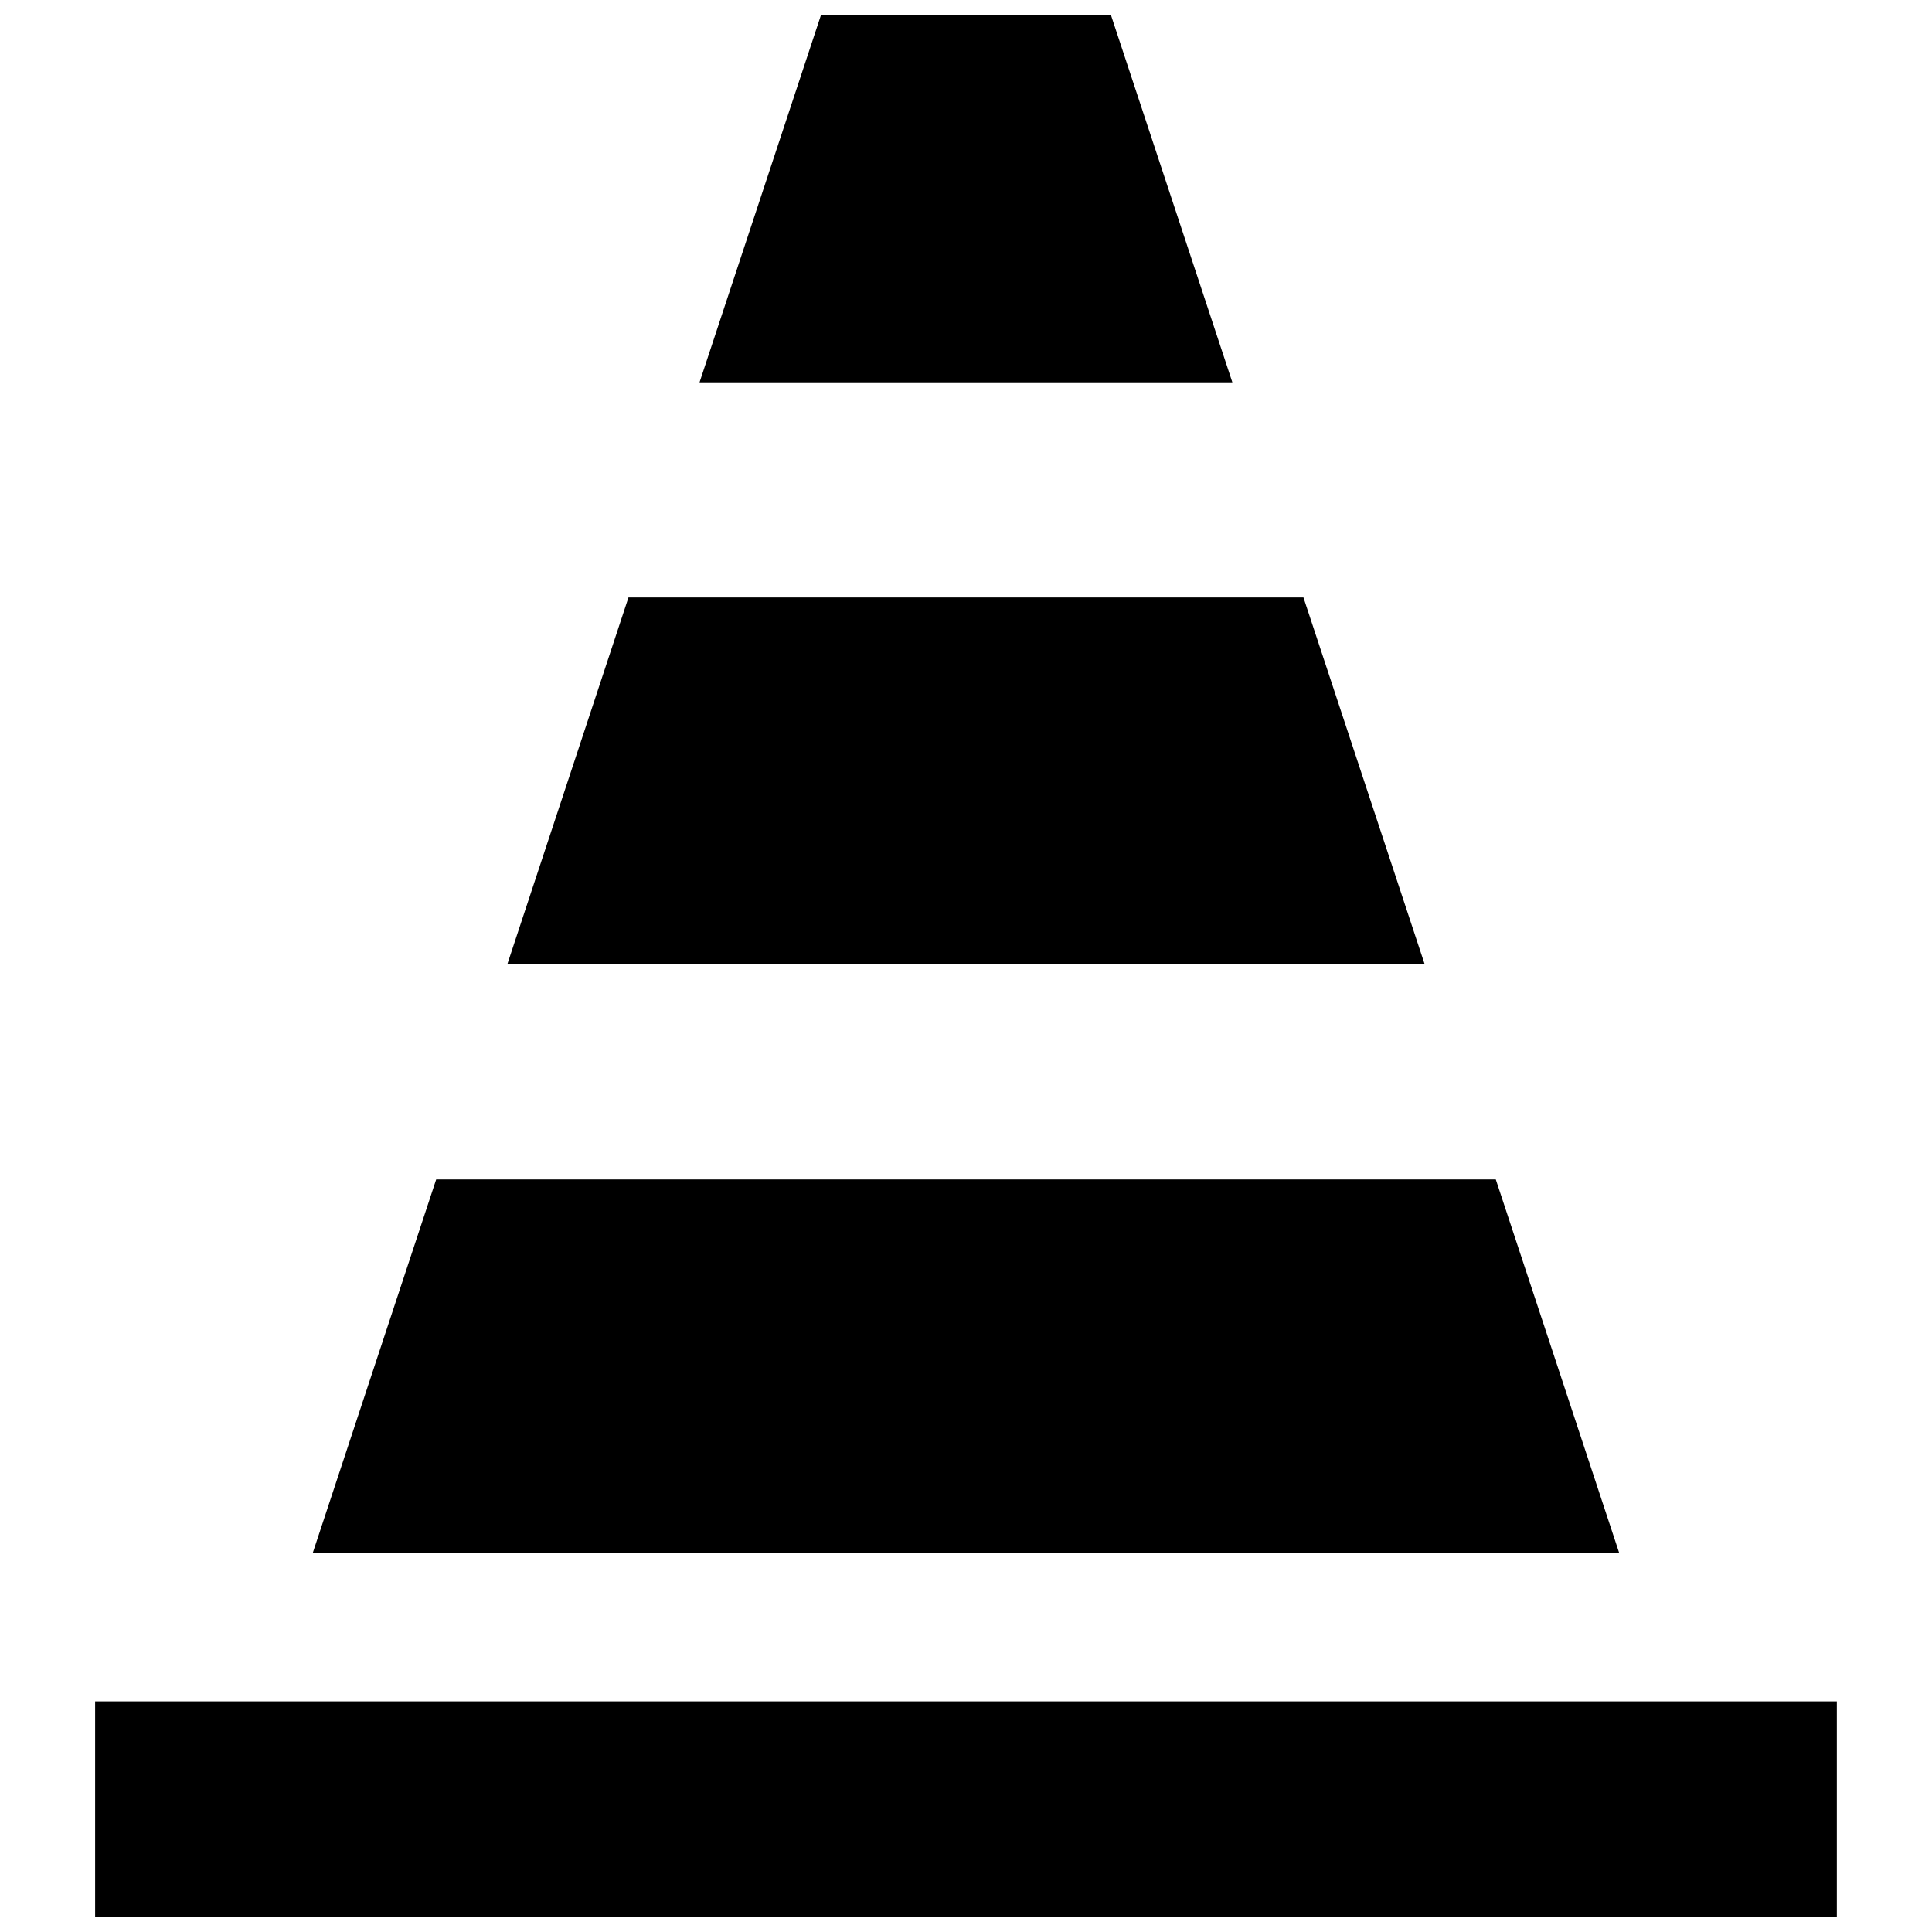
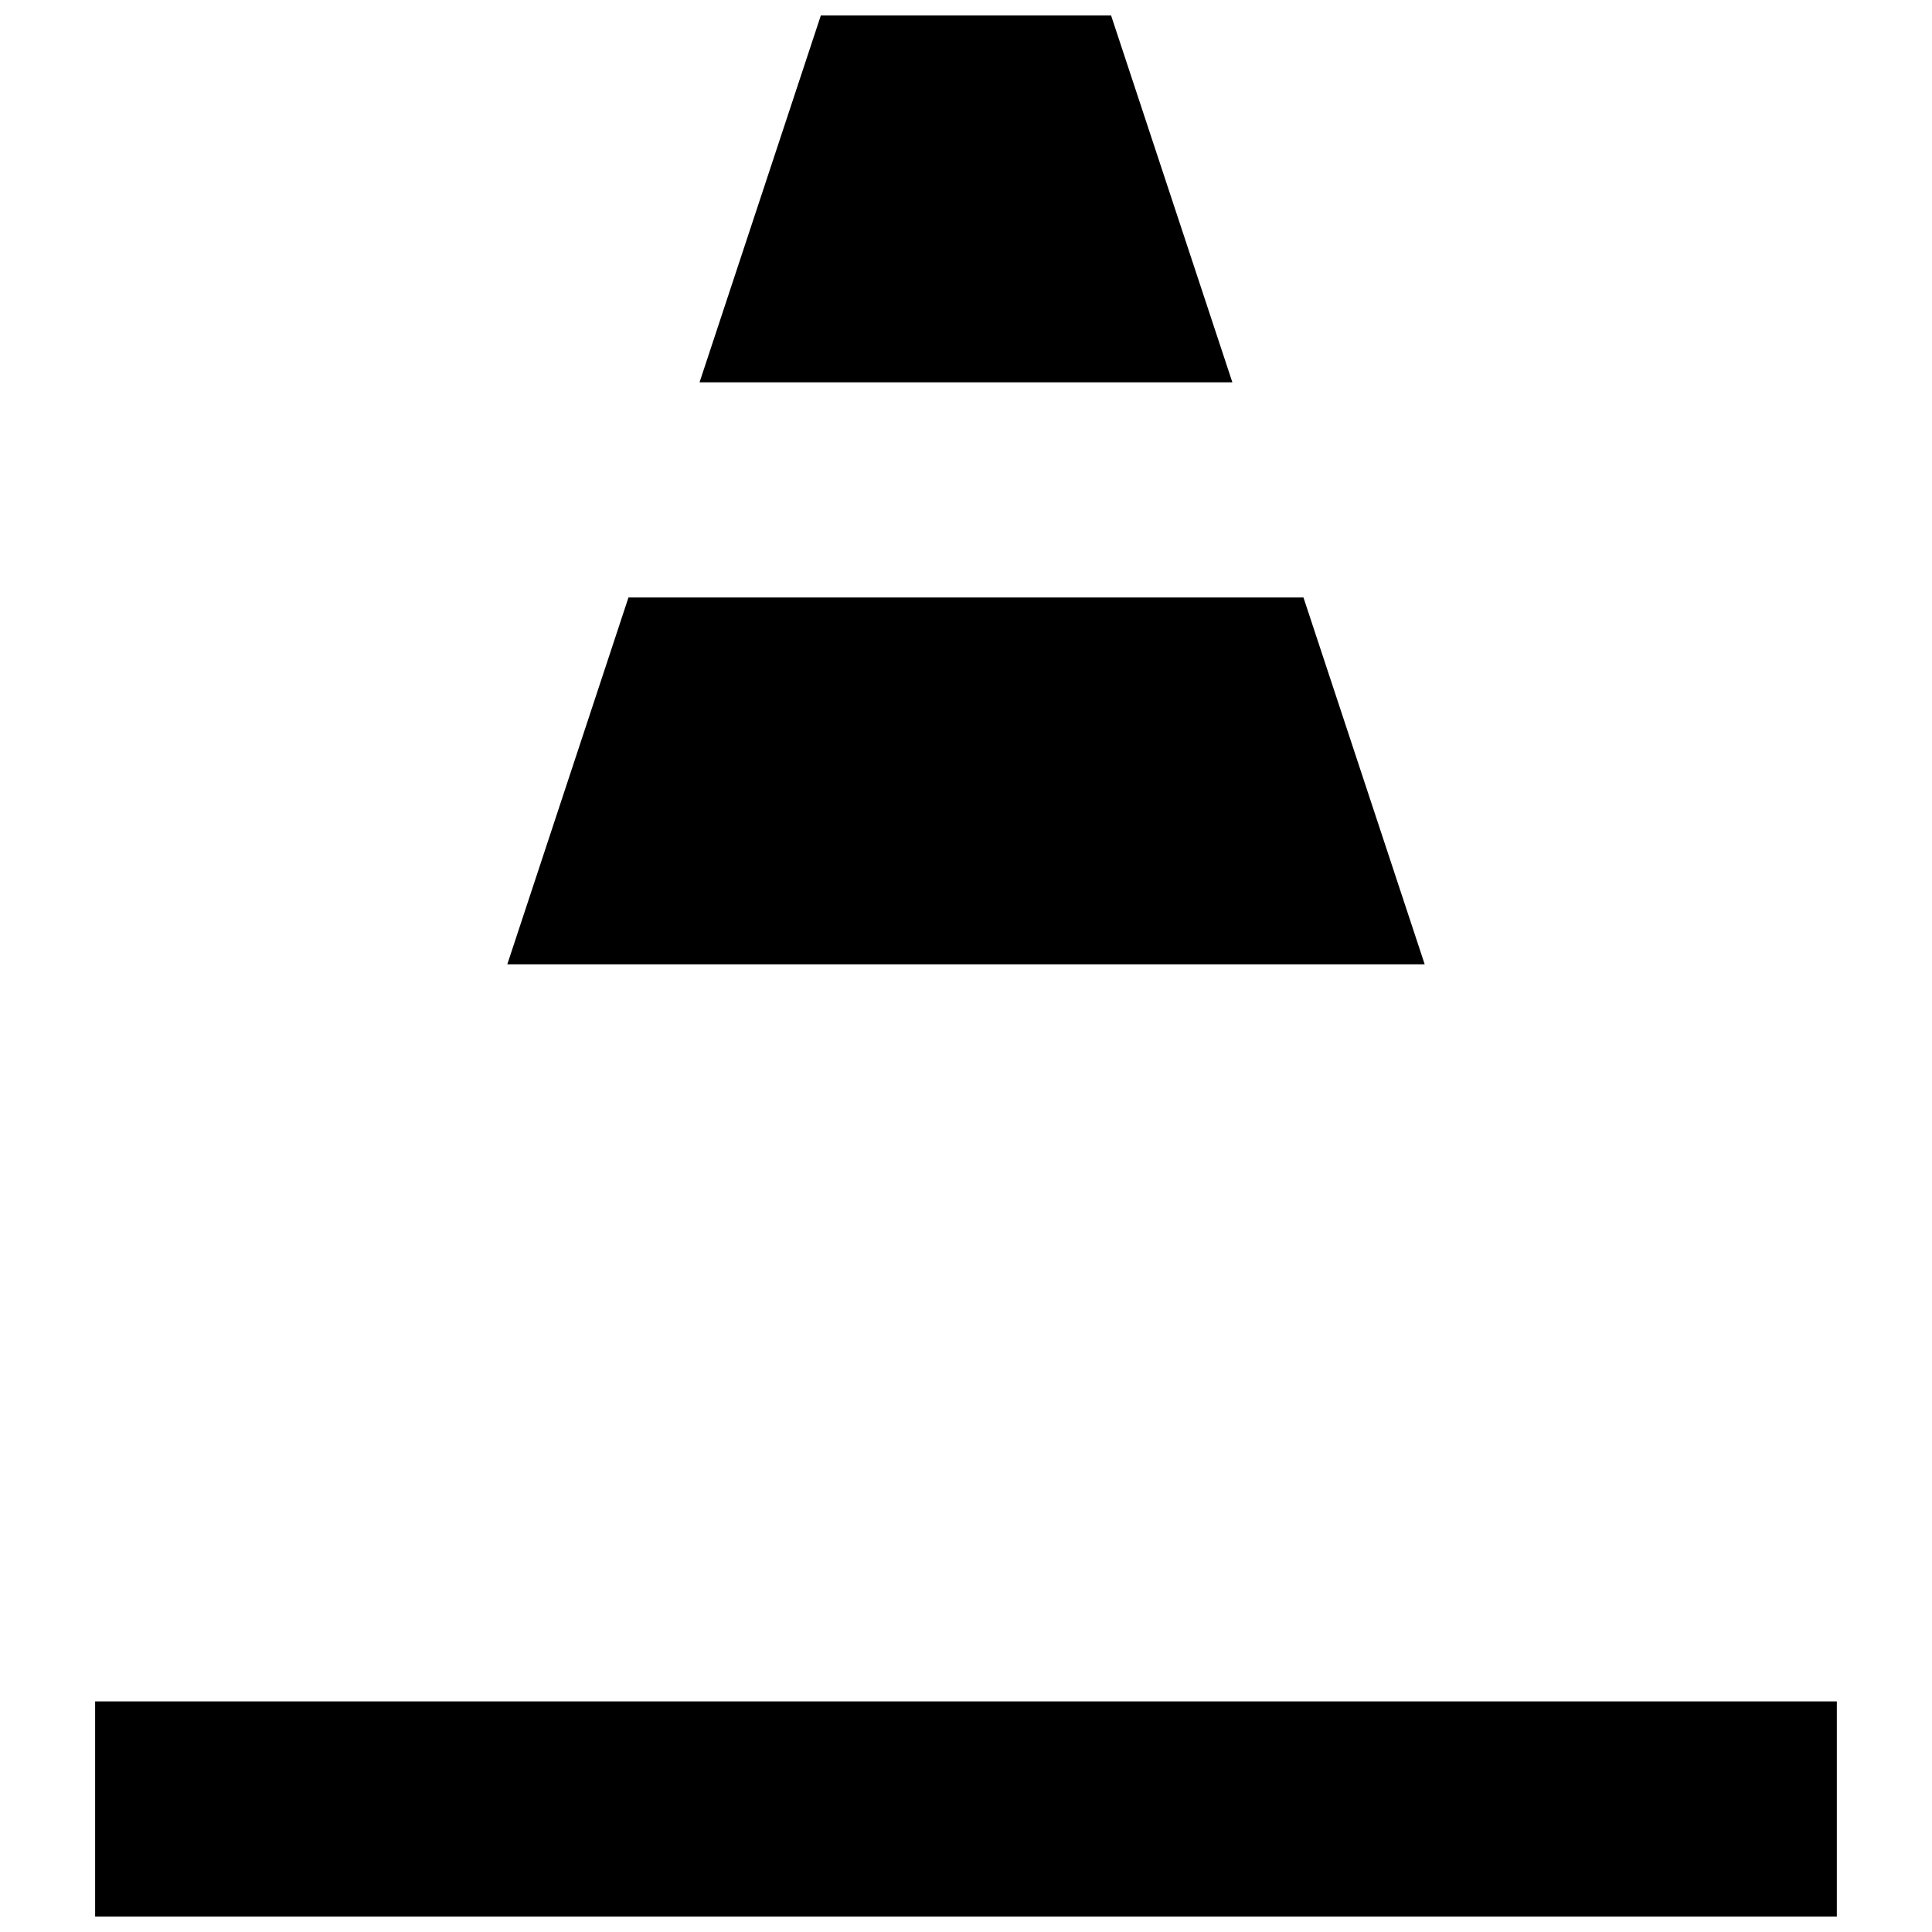
<svg xmlns="http://www.w3.org/2000/svg" width="800px" height="800px" version="1.1" viewBox="144 144 512 512">
  <defs>
    <clipPath id="b">
      <path d="m169 594h462v57.902h-462z" />
    </clipPath>
    <clipPath id="a">
      <path d="m329 148.09h142v97.906h-142z" />
    </clipPath>
  </defs>
  <g clip-path="url(#b)">
    <path d="m169.21 594.89h461.57v57.012h-461.57z" />
  </g>
  <path d="m489.43 302.34h-178.88l-32.117 97.227h243.13z" />
  <g clip-path="url(#a)">
    <path d="m438.45 148.1h-76.918l-32.148 97.227h141.21z" />
  </g>
-   <path d="m540.4 456.57h-280.81l-32.688 98.918h346.18z" />
</svg>